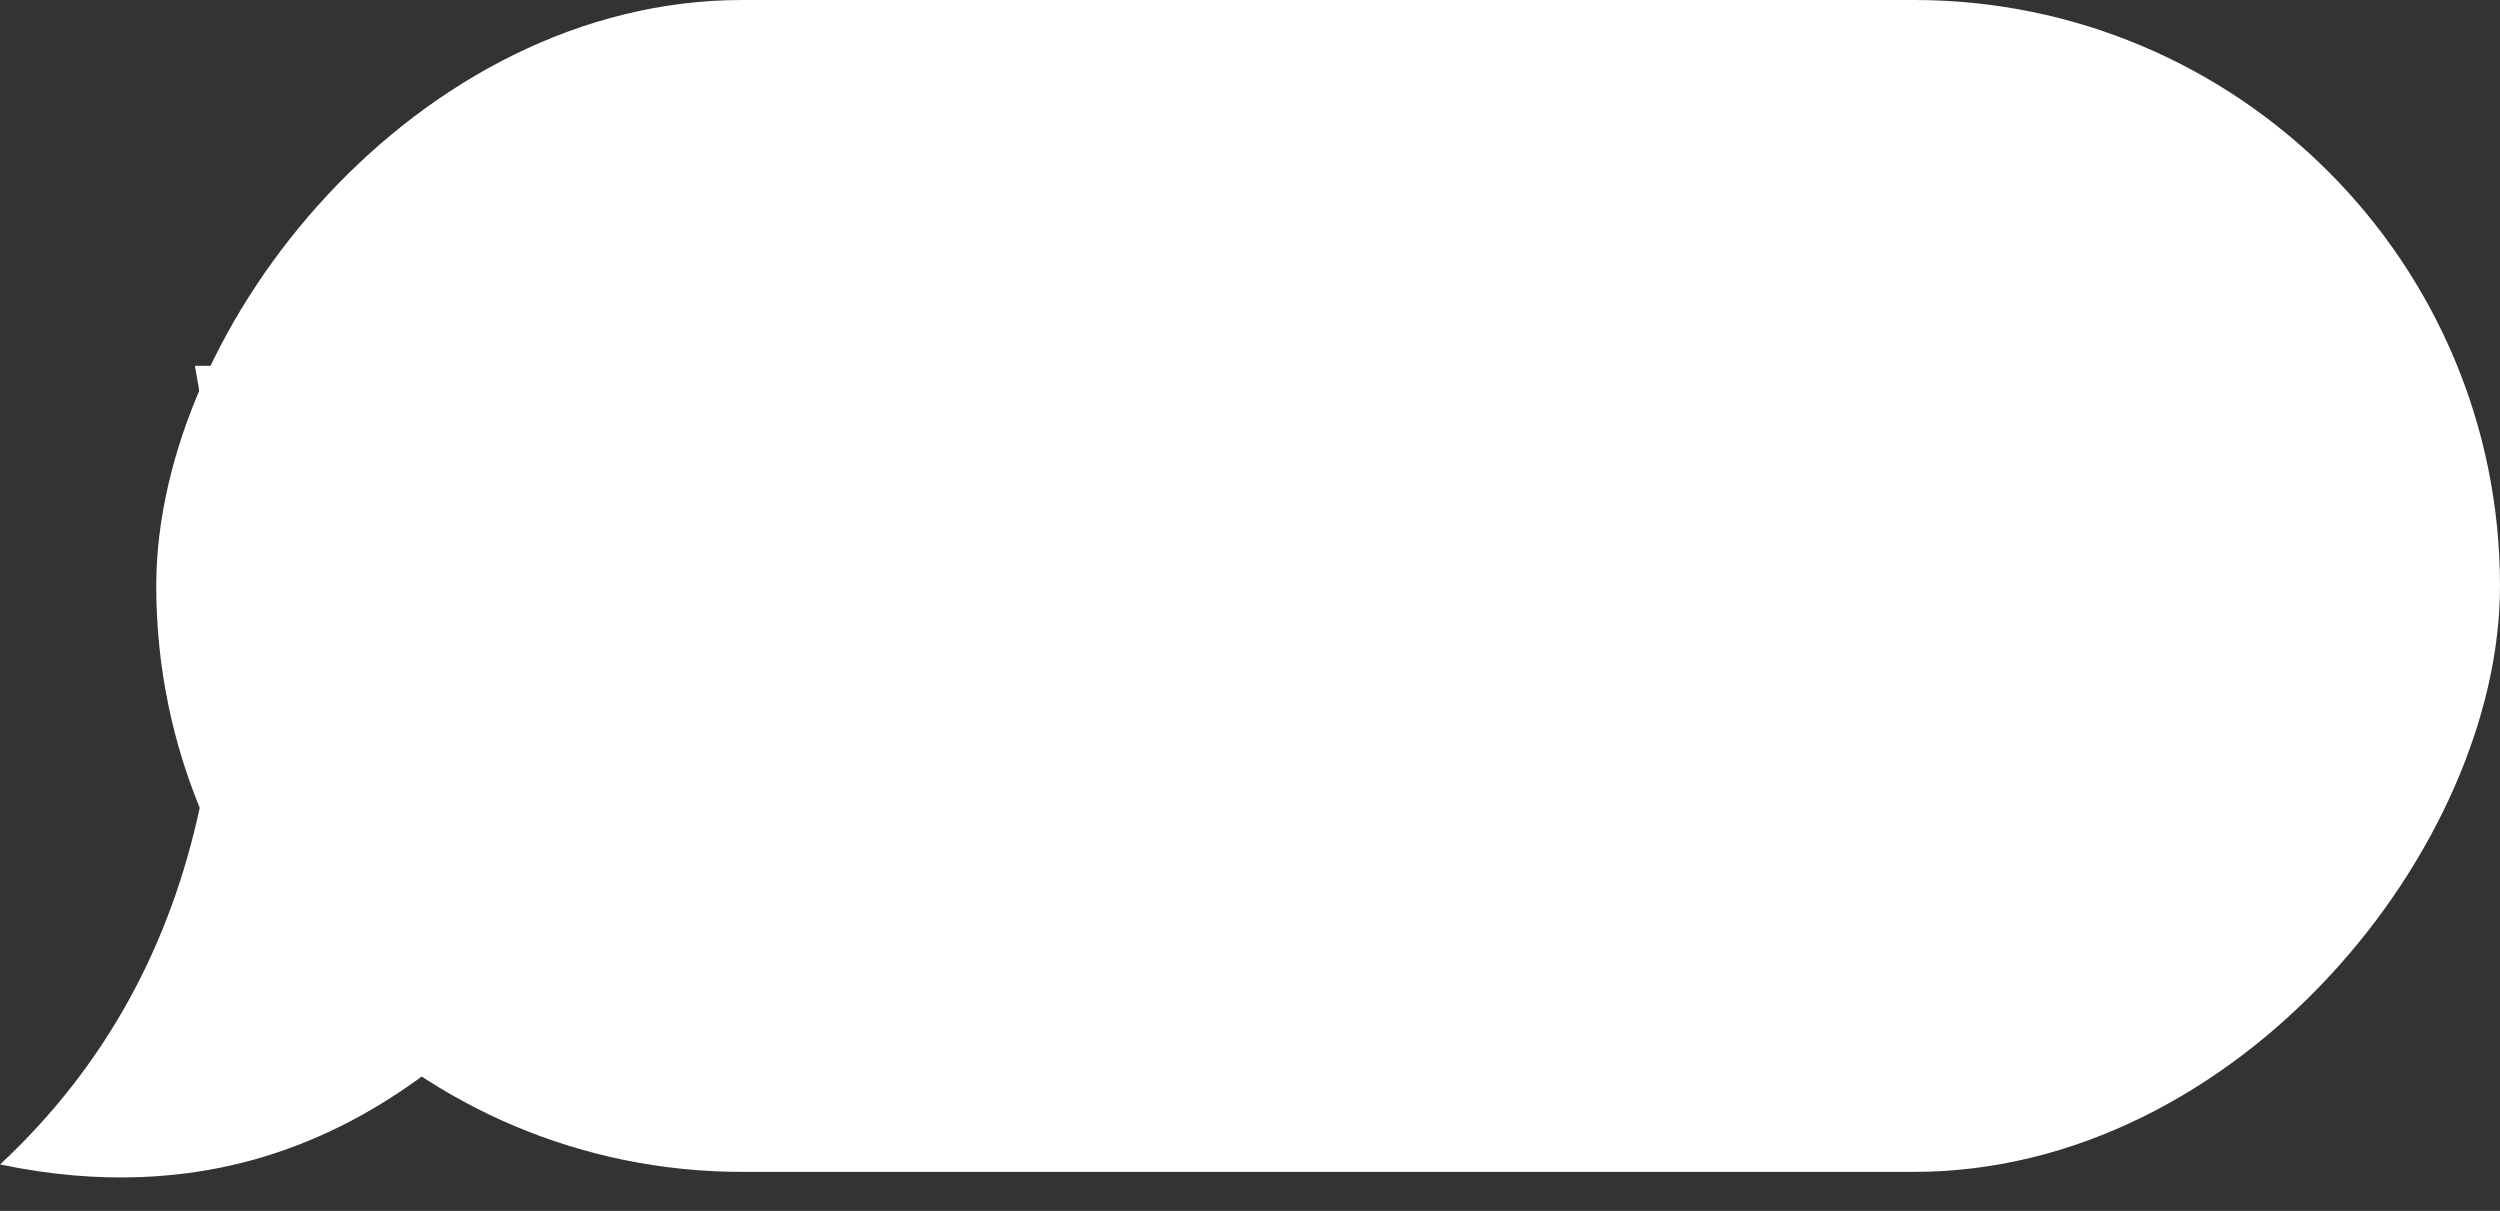
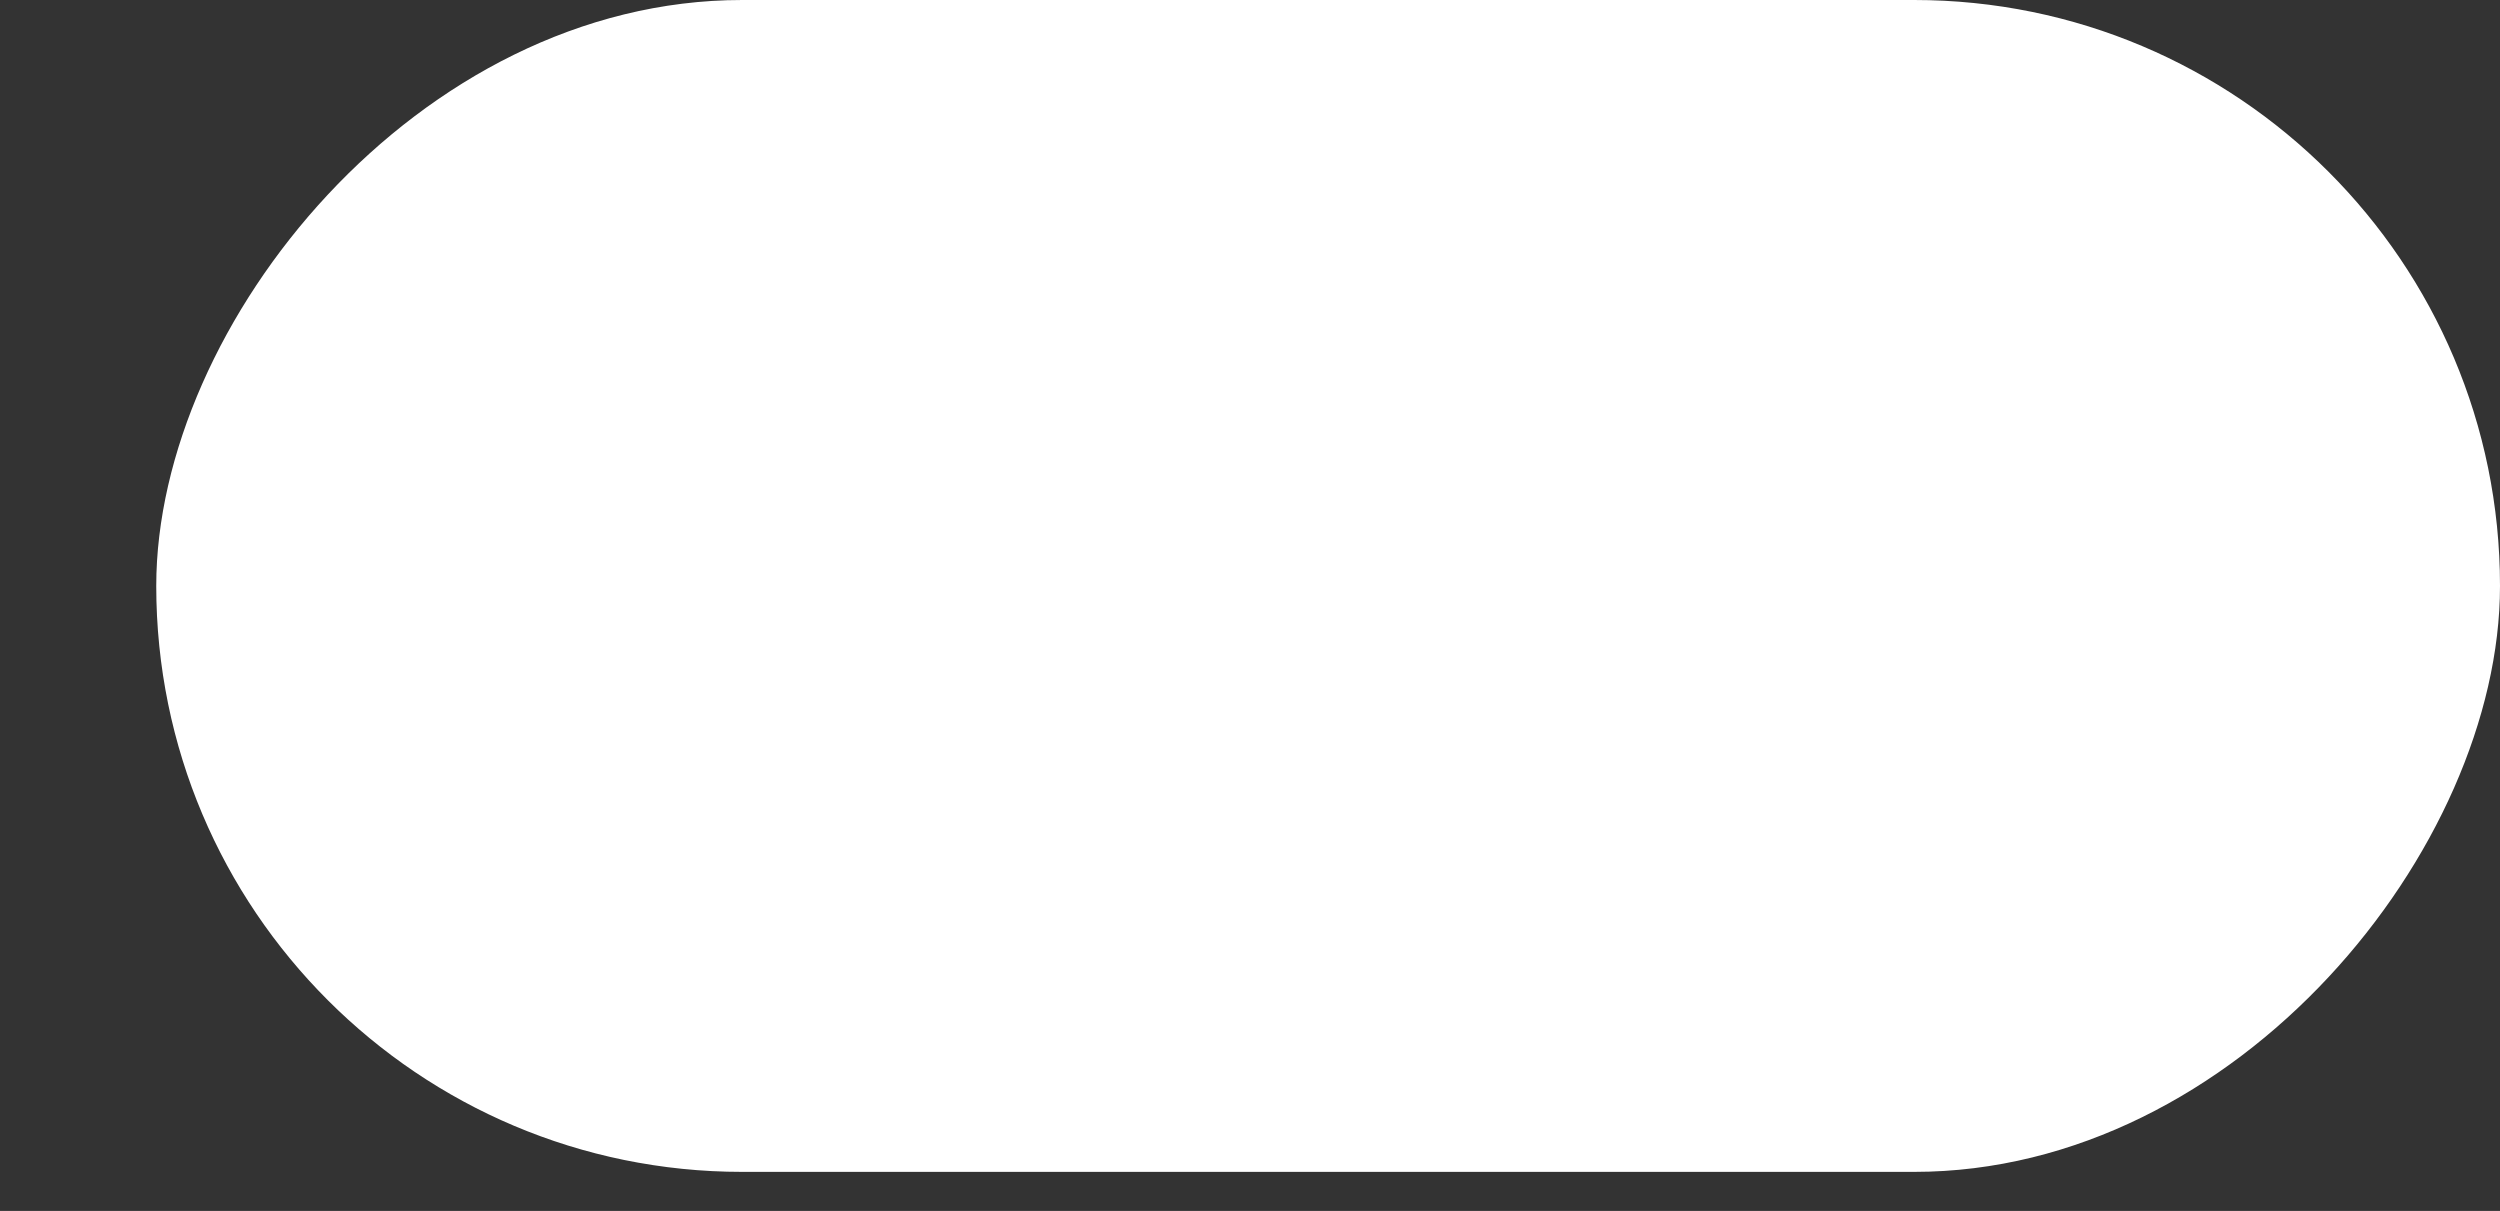
<svg xmlns="http://www.w3.org/2000/svg" width="64" height="31" viewBox="0 0 64 31" fill="none">
  <rect x="0" y="0" width="64" height="31" fill="#333333" stroke="none" />
-   <path d="M0.002 29.81C5.486 24.699 6.484 17.397 4.989 9.365H7.481L12.467 17.397C16.124 20.561 20.935 32 13.464 26.889C13.955 22.508 10.465 32 0.002 29.81Z" fill="white" />
  <rect width="60" height="30" rx="15" transform="matrix(-1 0 0 1 64 0)" fill="white" />
</svg>